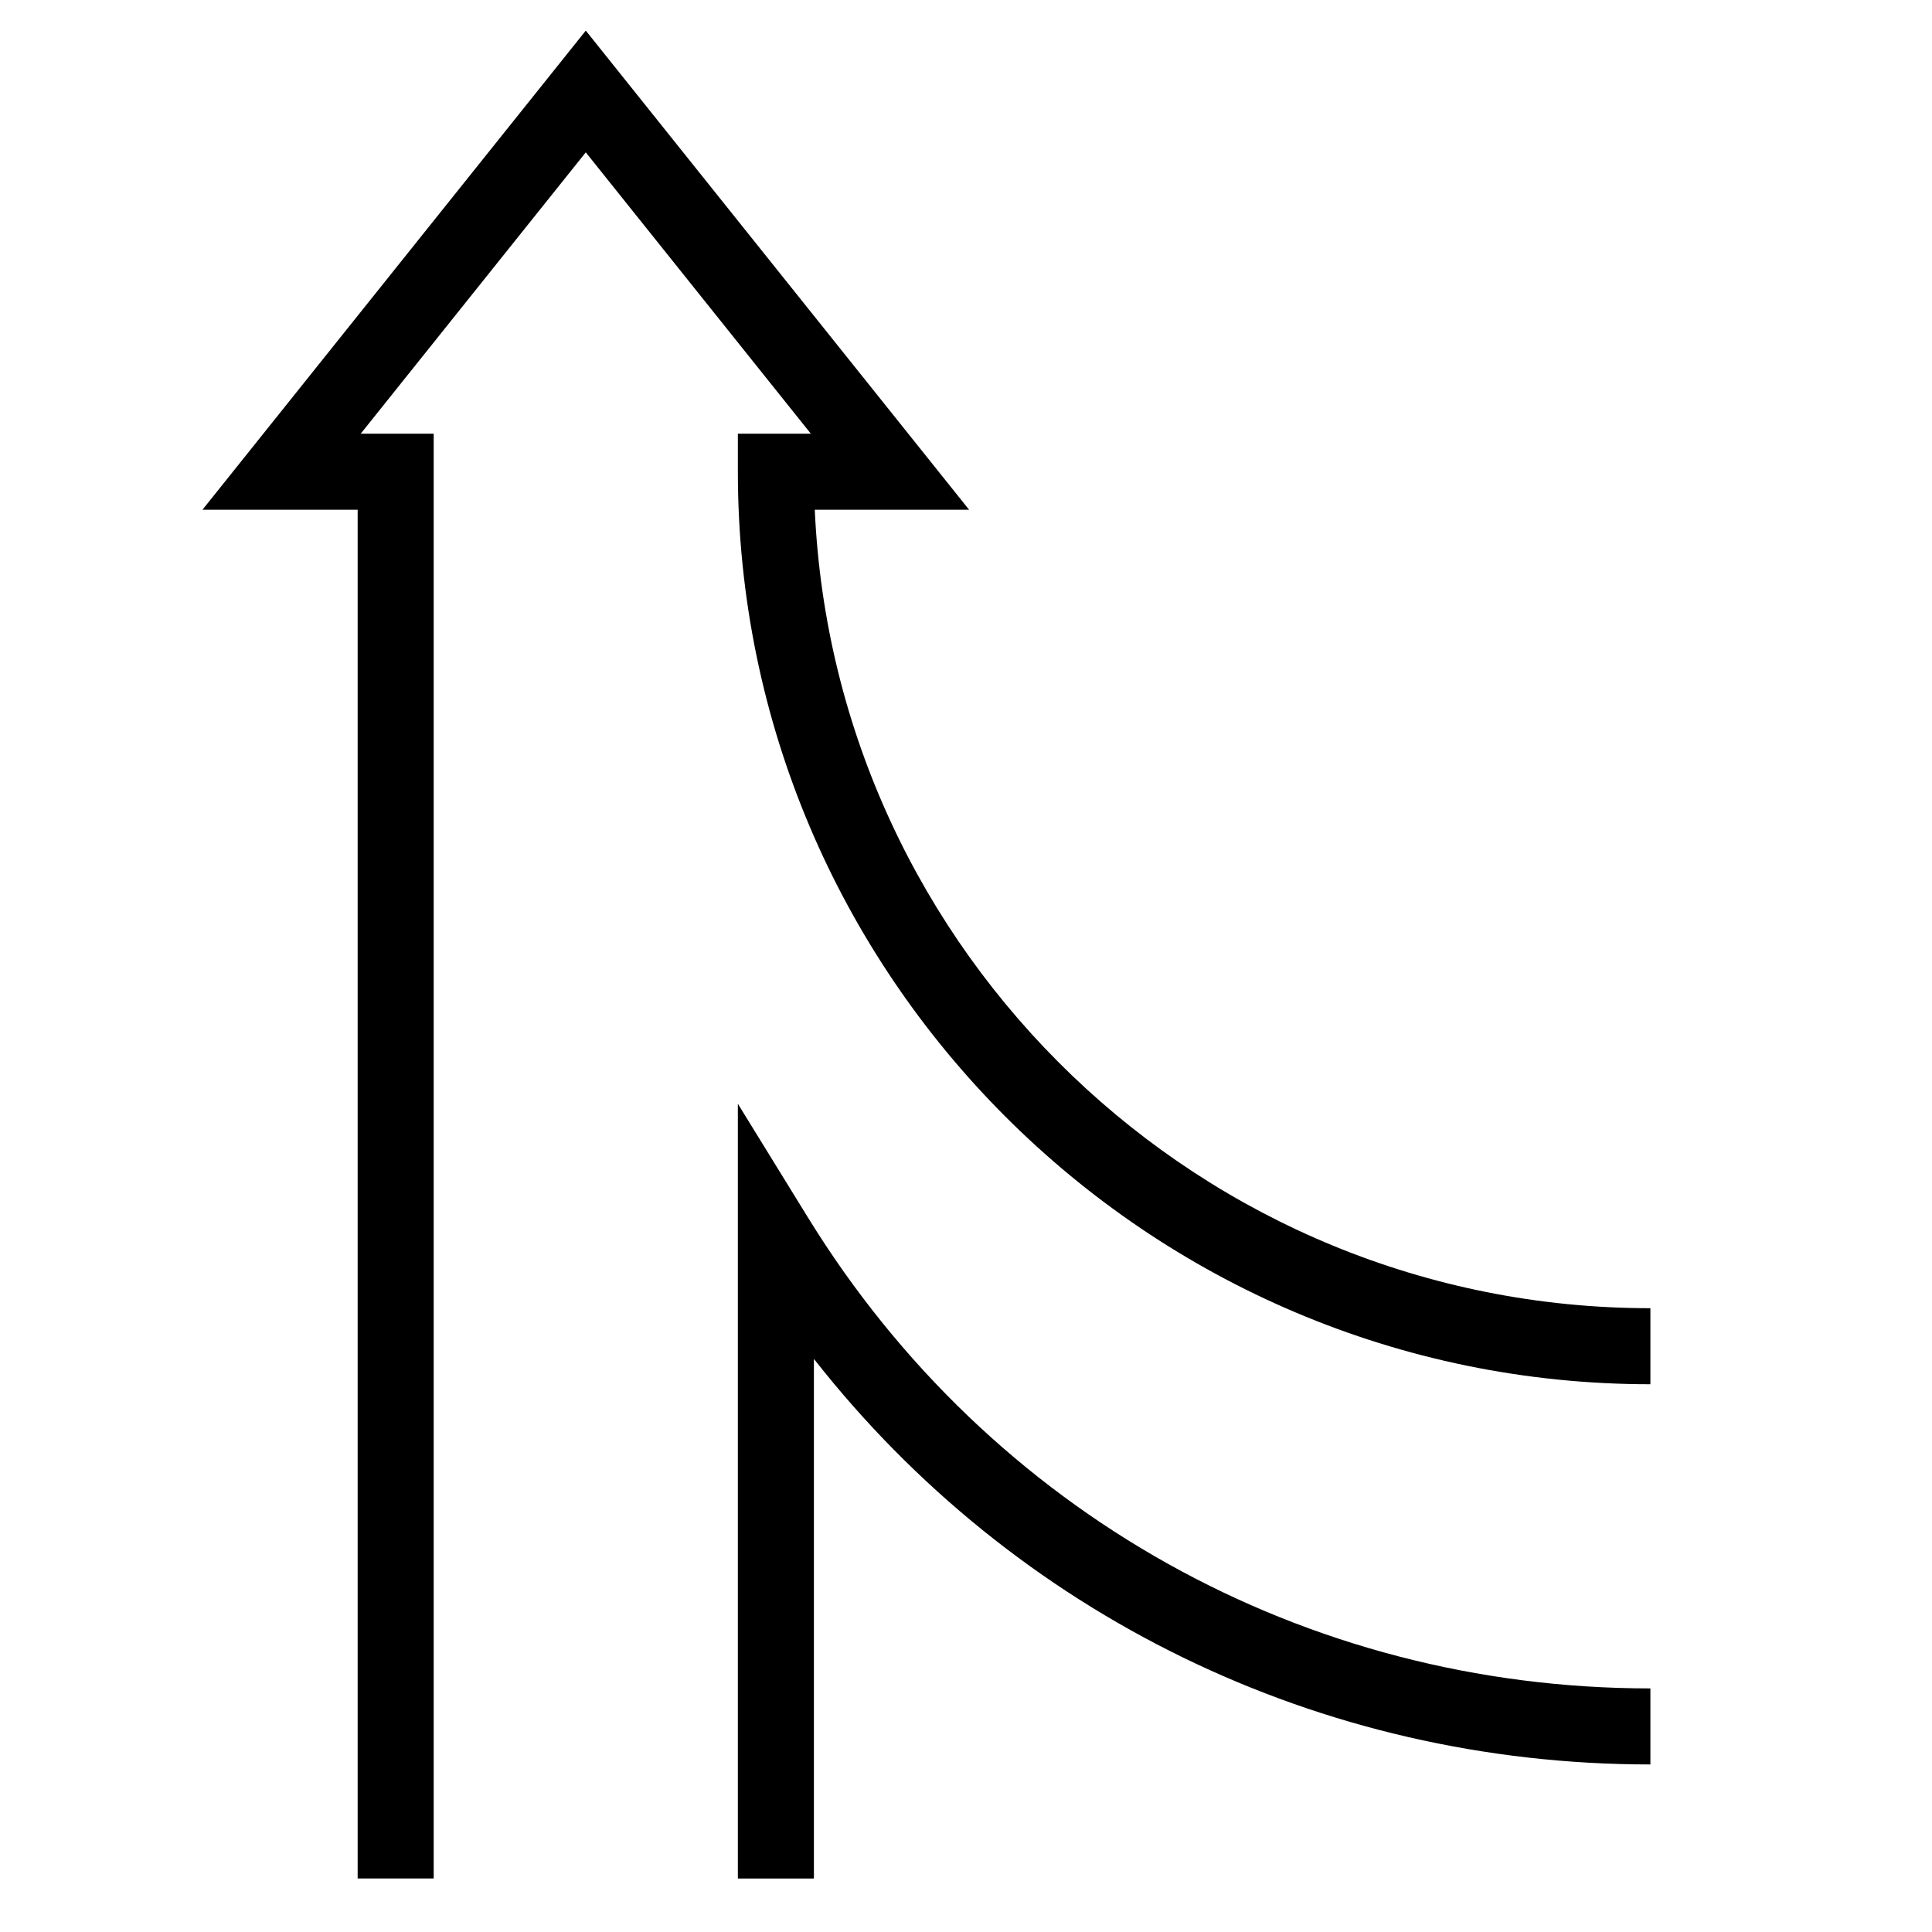
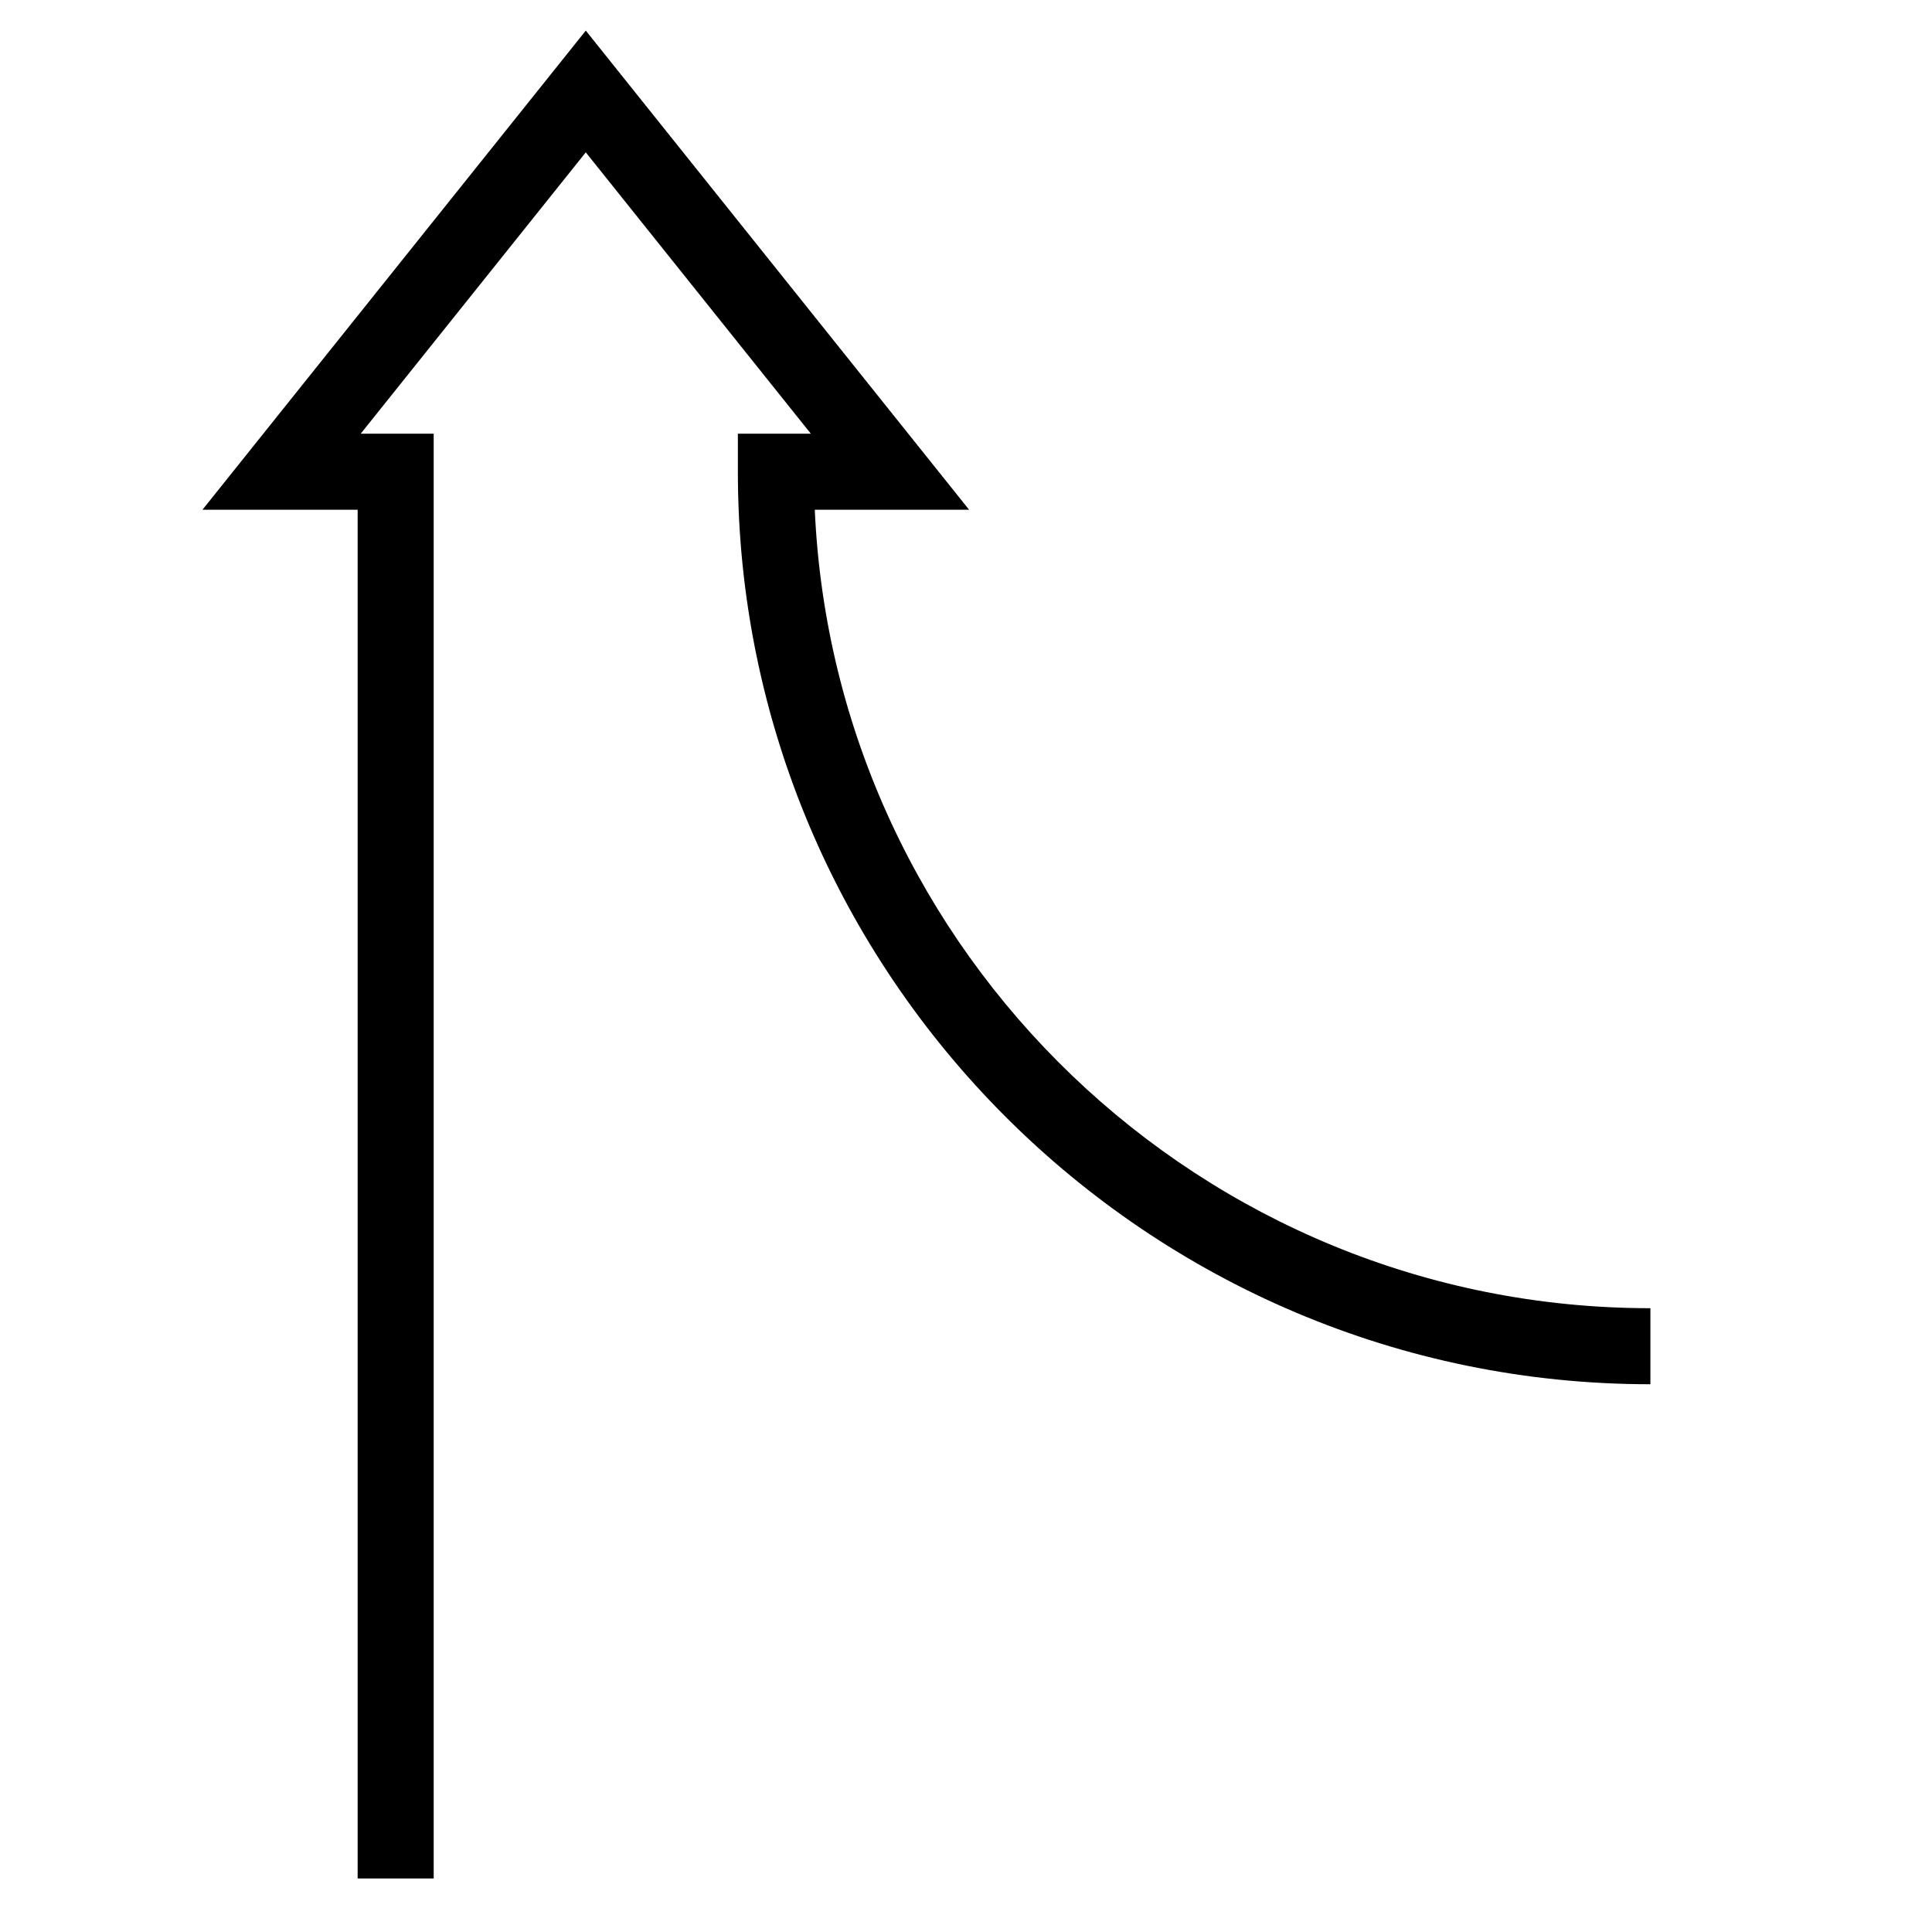
<svg xmlns="http://www.w3.org/2000/svg" fill="#000000" width="800px" height="800px" version="1.1" viewBox="144 144 512 512">
  <g>
-     <path d="m358.2 466.79-18.66-30.281v205.32h20.152v-137.71c53.23 67.84 133.95 107.48 221.68 107.48v-20.152c-91.652 0-175.07-46.602-223.17-124.66z" />
    <path d="m299.24 152.11-101.58 126.97h41.121v362.74h20.152v-382.89h-19.34l59.645-74.555 59.641 74.555h-19.336v10.078c0 133.34 108.49 241.83 241.83 241.83v-20.152c-118.86 0-216.16-94.031-221.45-211.6h40.898z" />
  </g>
</svg>